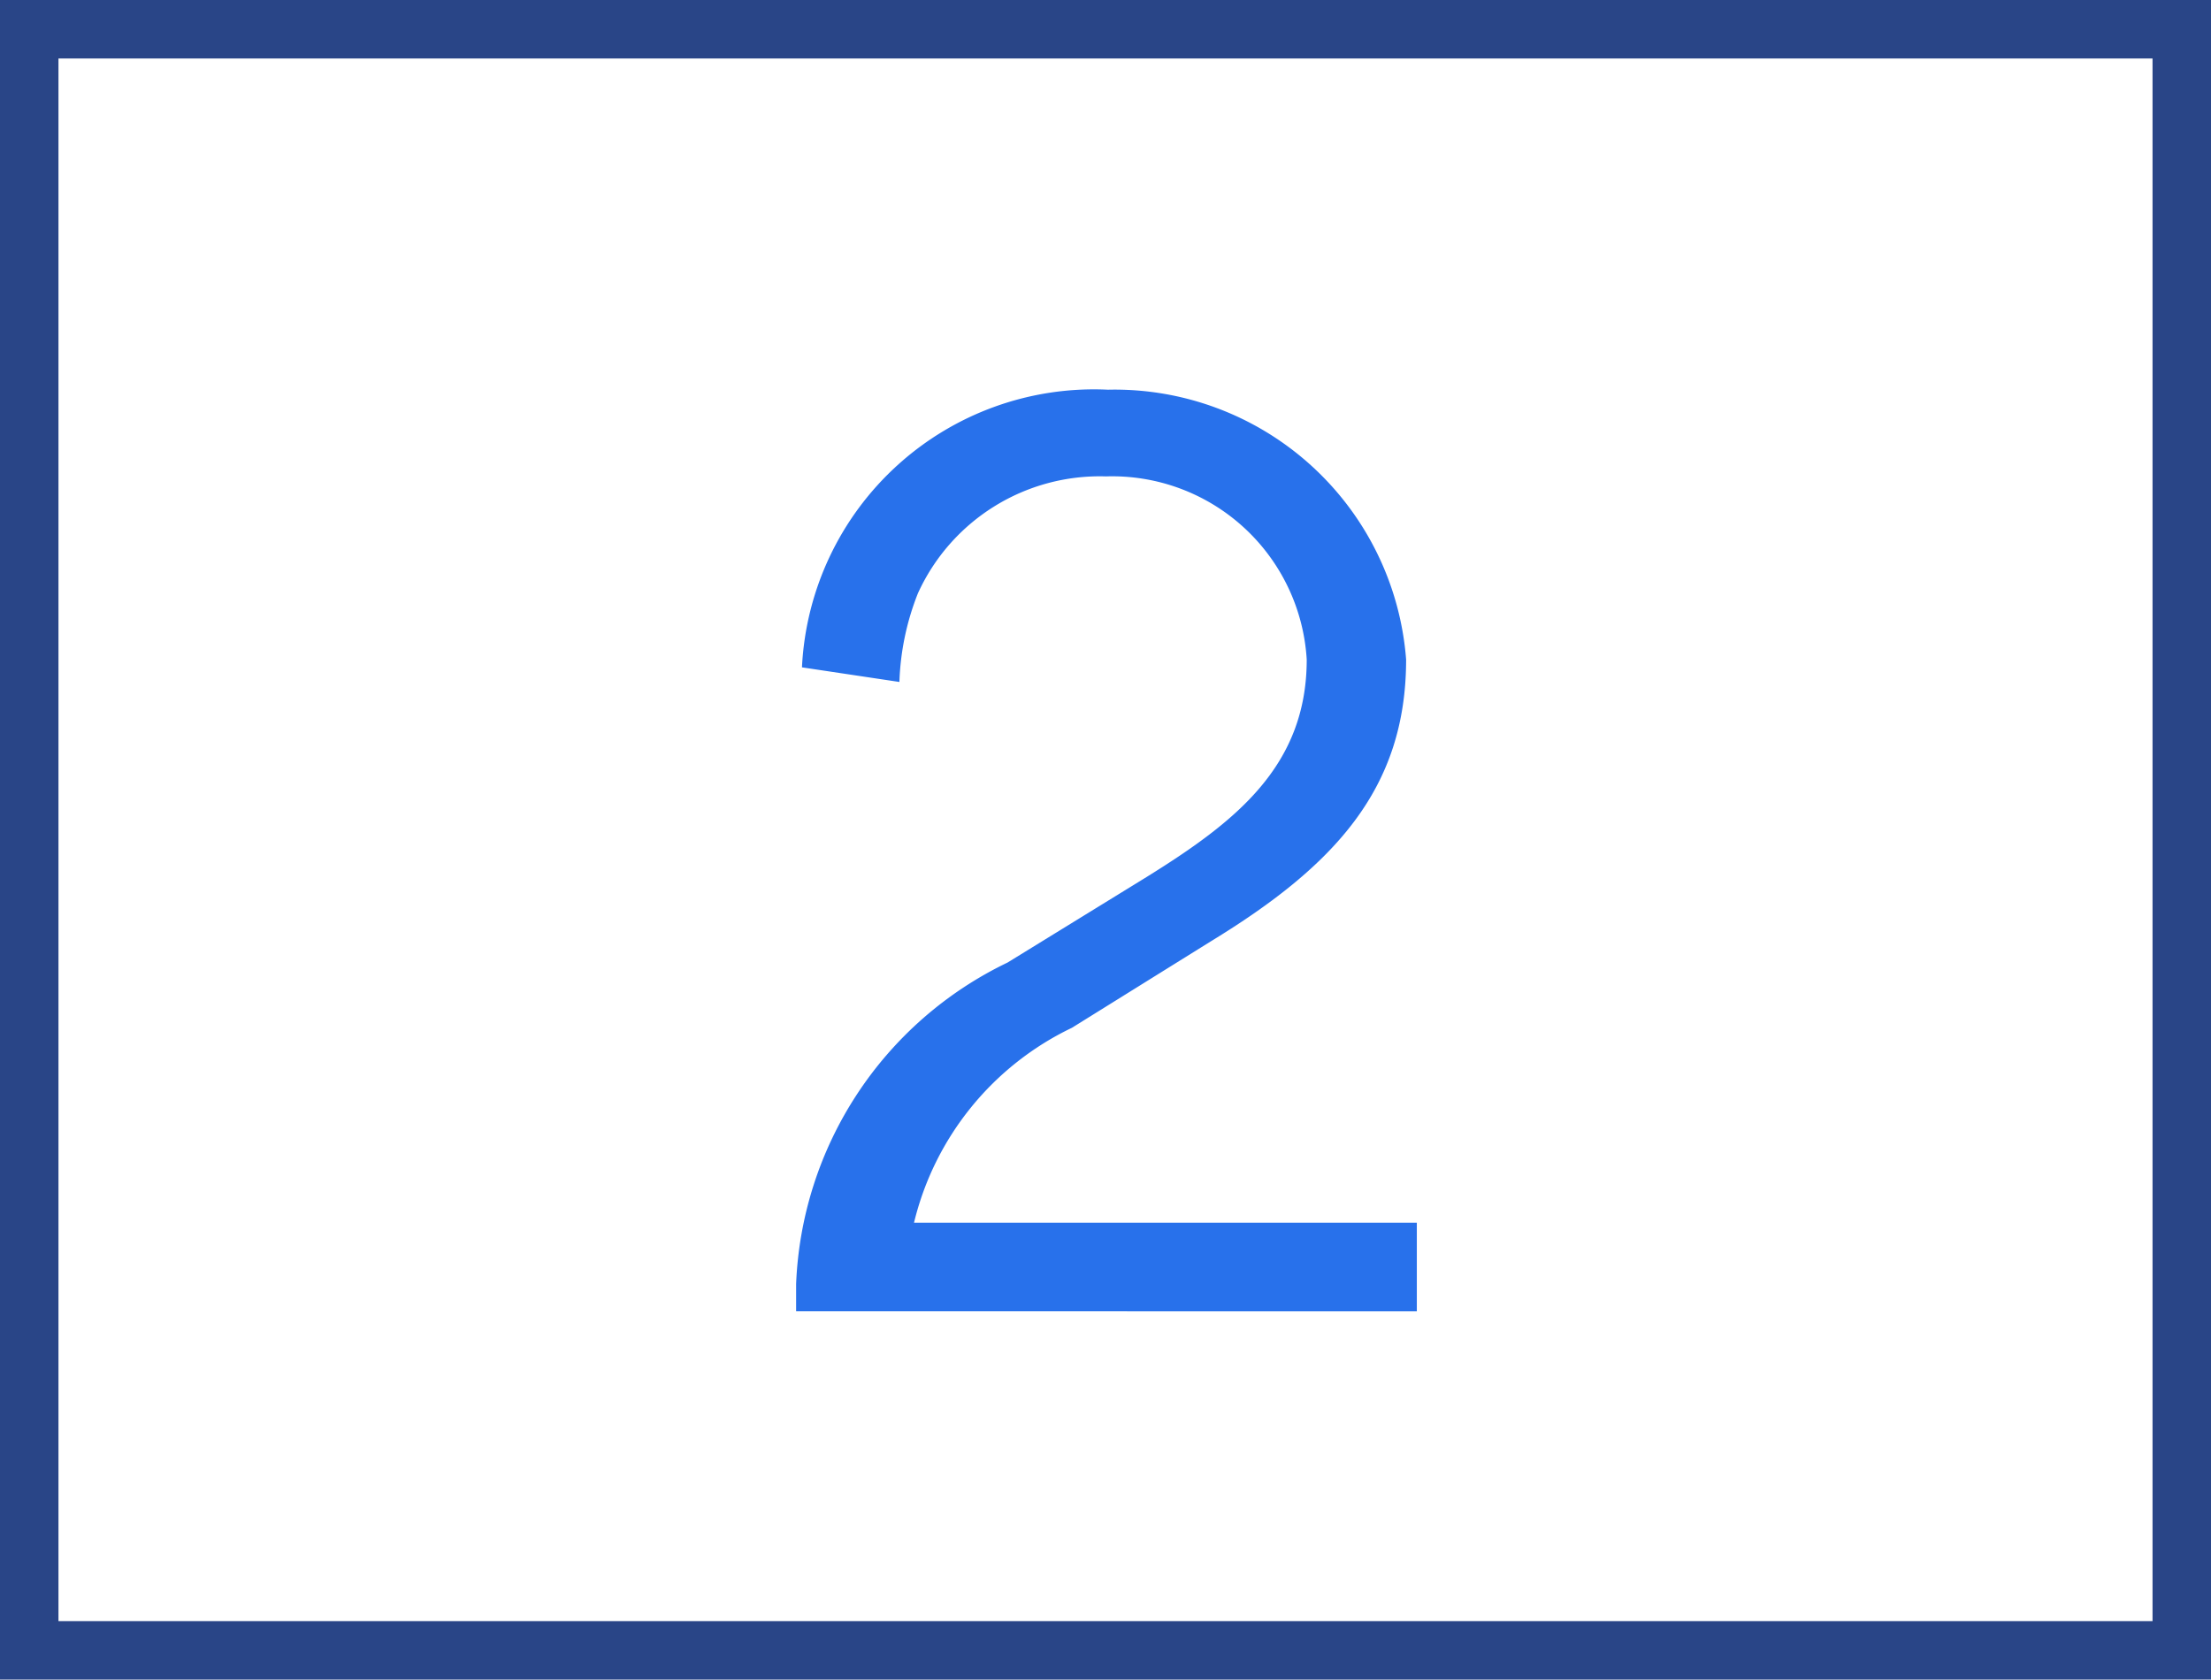
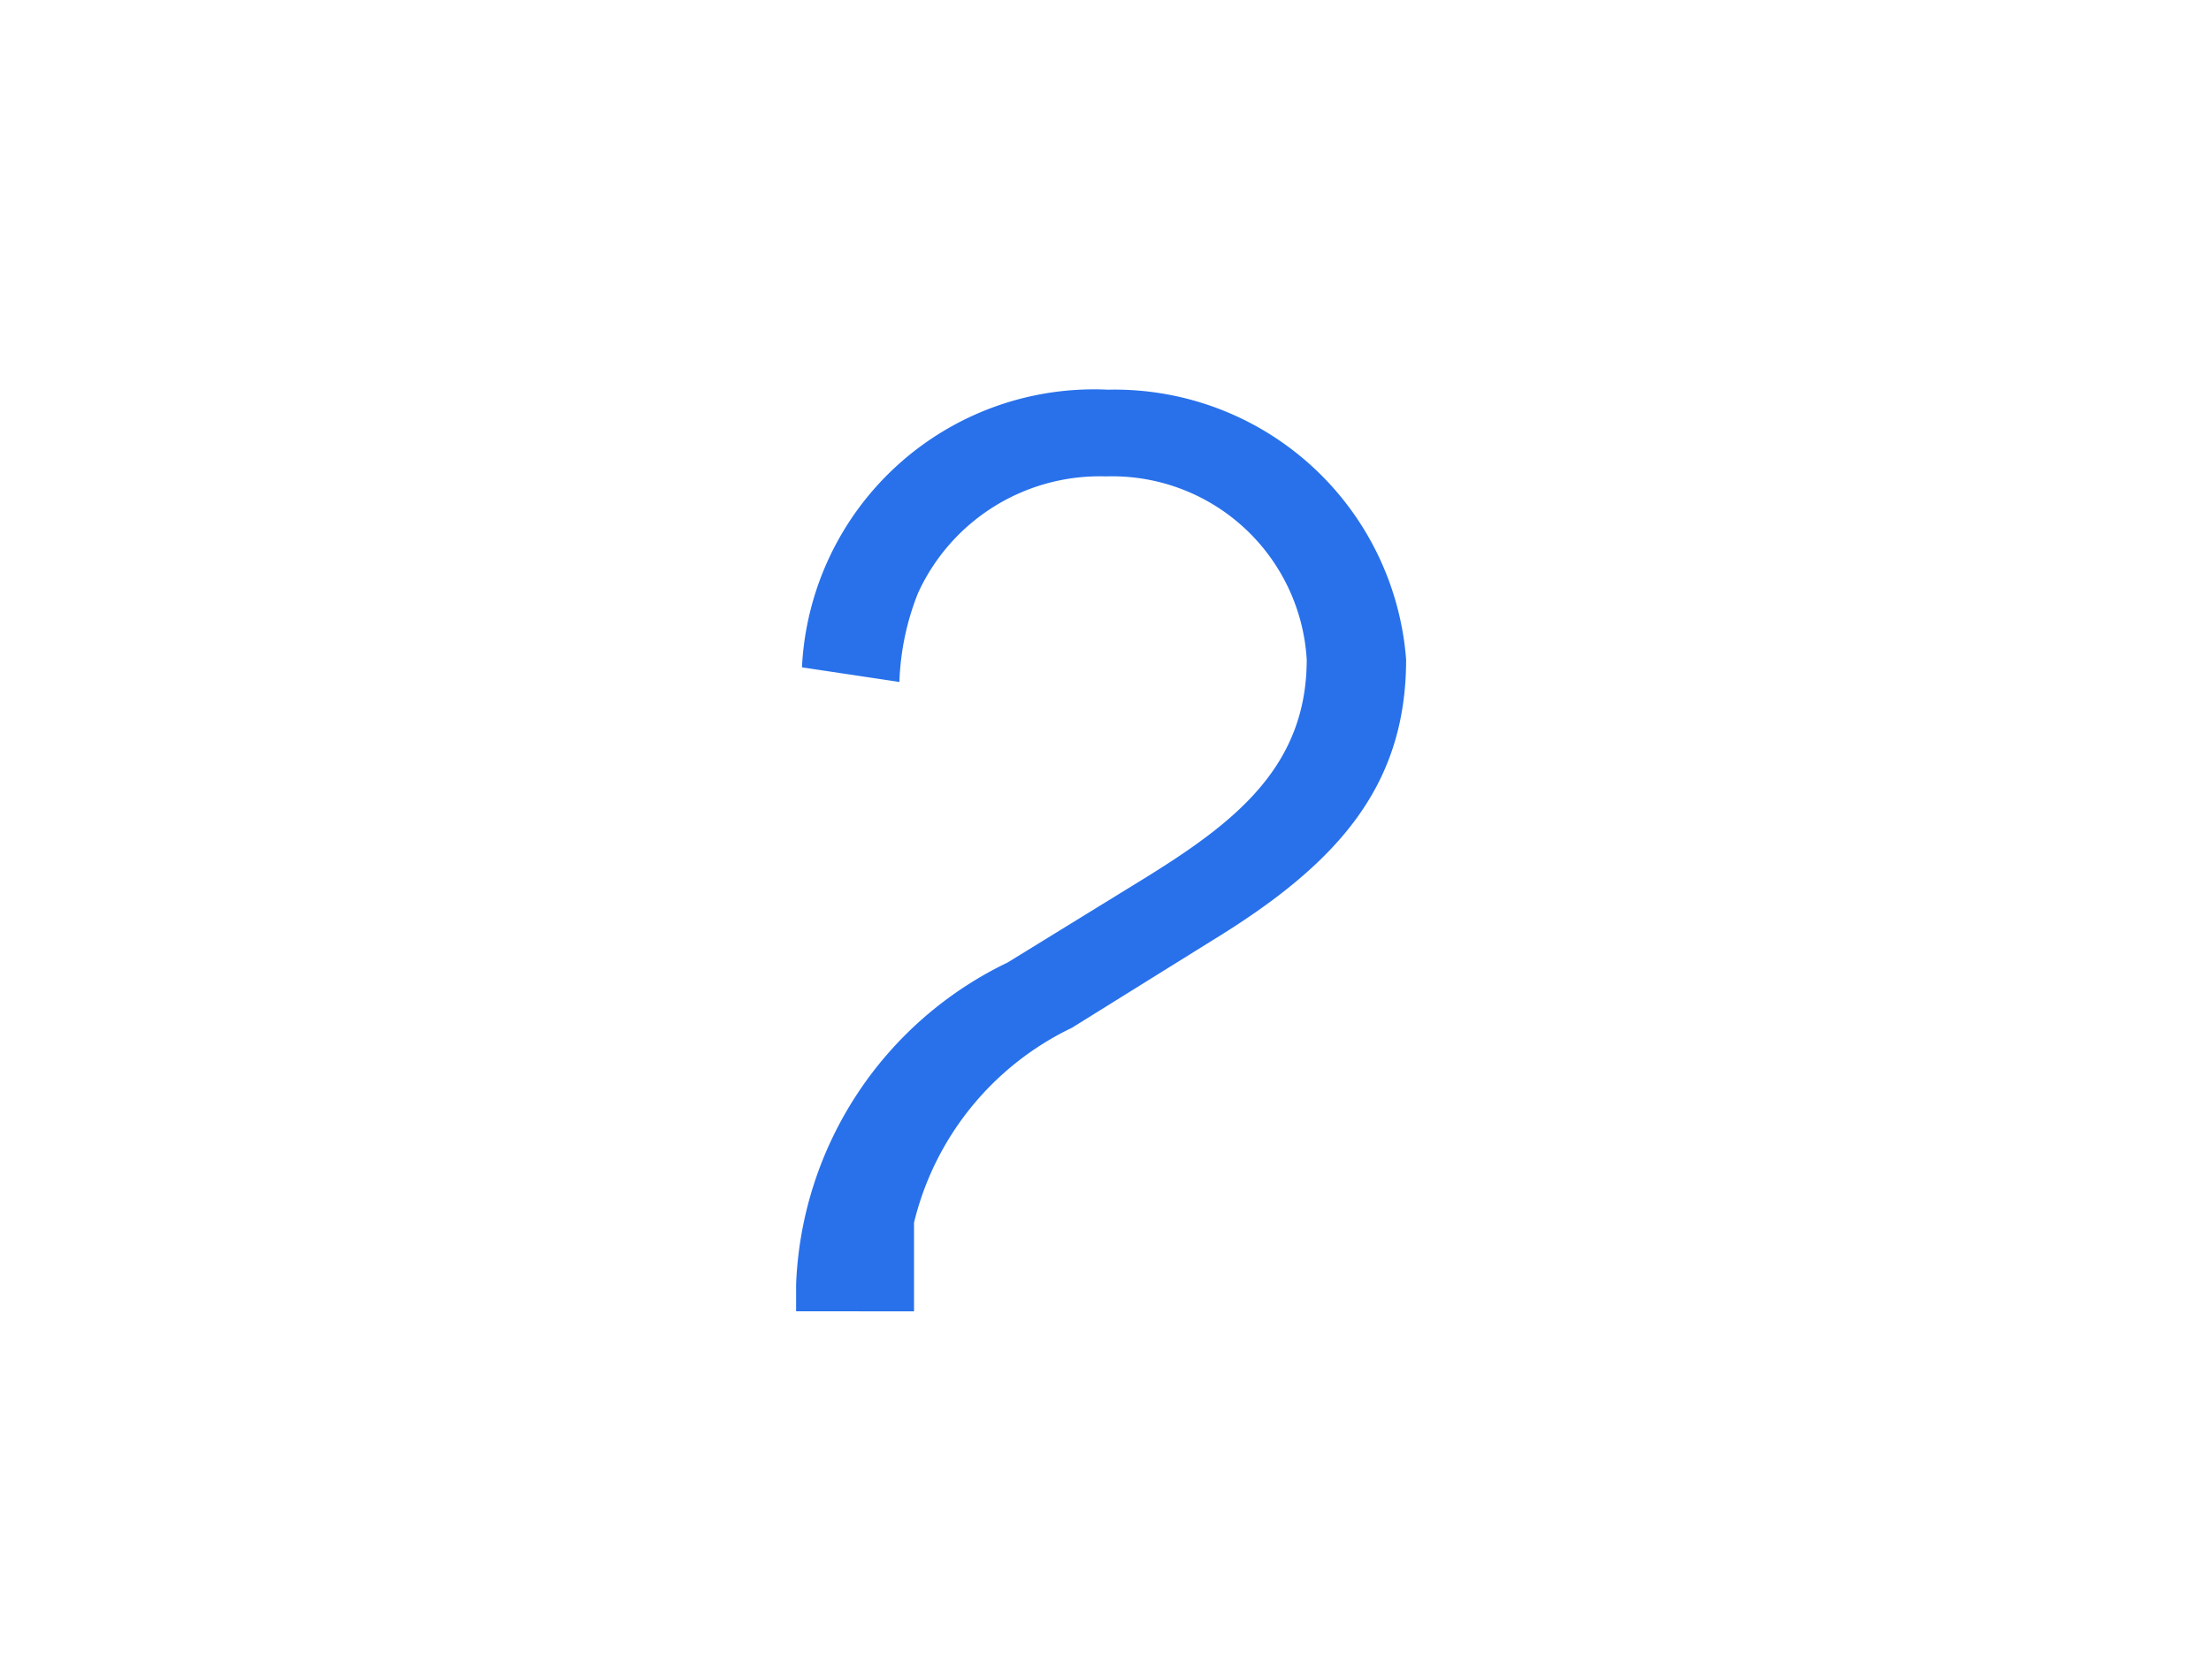
<svg xmlns="http://www.w3.org/2000/svg" viewBox="0 0 22.69 17.24">
  <defs>
    <style>.cls-1{fill:none;stroke:#294587;stroke-width:0.6px;}.cls-2{fill:#2871eb;}</style>
  </defs>
  <title>Feature-2</title>
  <g id="Layer_2" data-name="Layer 2">
    <g id="Layer_1-2" data-name="Layer 1">
-       <rect class="cls-1" x="0.3" y="0.3" width="22.09" height="16.64" />
-       <path class="cls-2" d="M8.17,13.18a3.83,3.83,0,0,1,2.17-3.3L11.77,9c.9-.56,1.64-1.13,1.64-2.23a2,2,0,0,0-2.06-1.88,2.05,2.05,0,0,0-1.93,1.2A2.7,2.7,0,0,0,9.23,7l-1-.15A3,3,0,0,1,11.37,4a3,3,0,0,1,3.06,2.77c0,1.33-.74,2.12-2,2.89L11,10.55a3,3,0,0,0-1.62,2h5.16v.91H8.17Z" />
+       <path class="cls-2" d="M8.17,13.18a3.83,3.83,0,0,1,2.17-3.3L11.77,9c.9-.56,1.64-1.13,1.64-2.23a2,2,0,0,0-2.06-1.88,2.05,2.05,0,0,0-1.93,1.2A2.7,2.7,0,0,0,9.23,7l-1-.15A3,3,0,0,1,11.37,4a3,3,0,0,1,3.06,2.77c0,1.33-.74,2.12-2,2.89L11,10.55a3,3,0,0,0-1.62,2v.91H8.17Z" />
    </g>
  </g>
</svg>